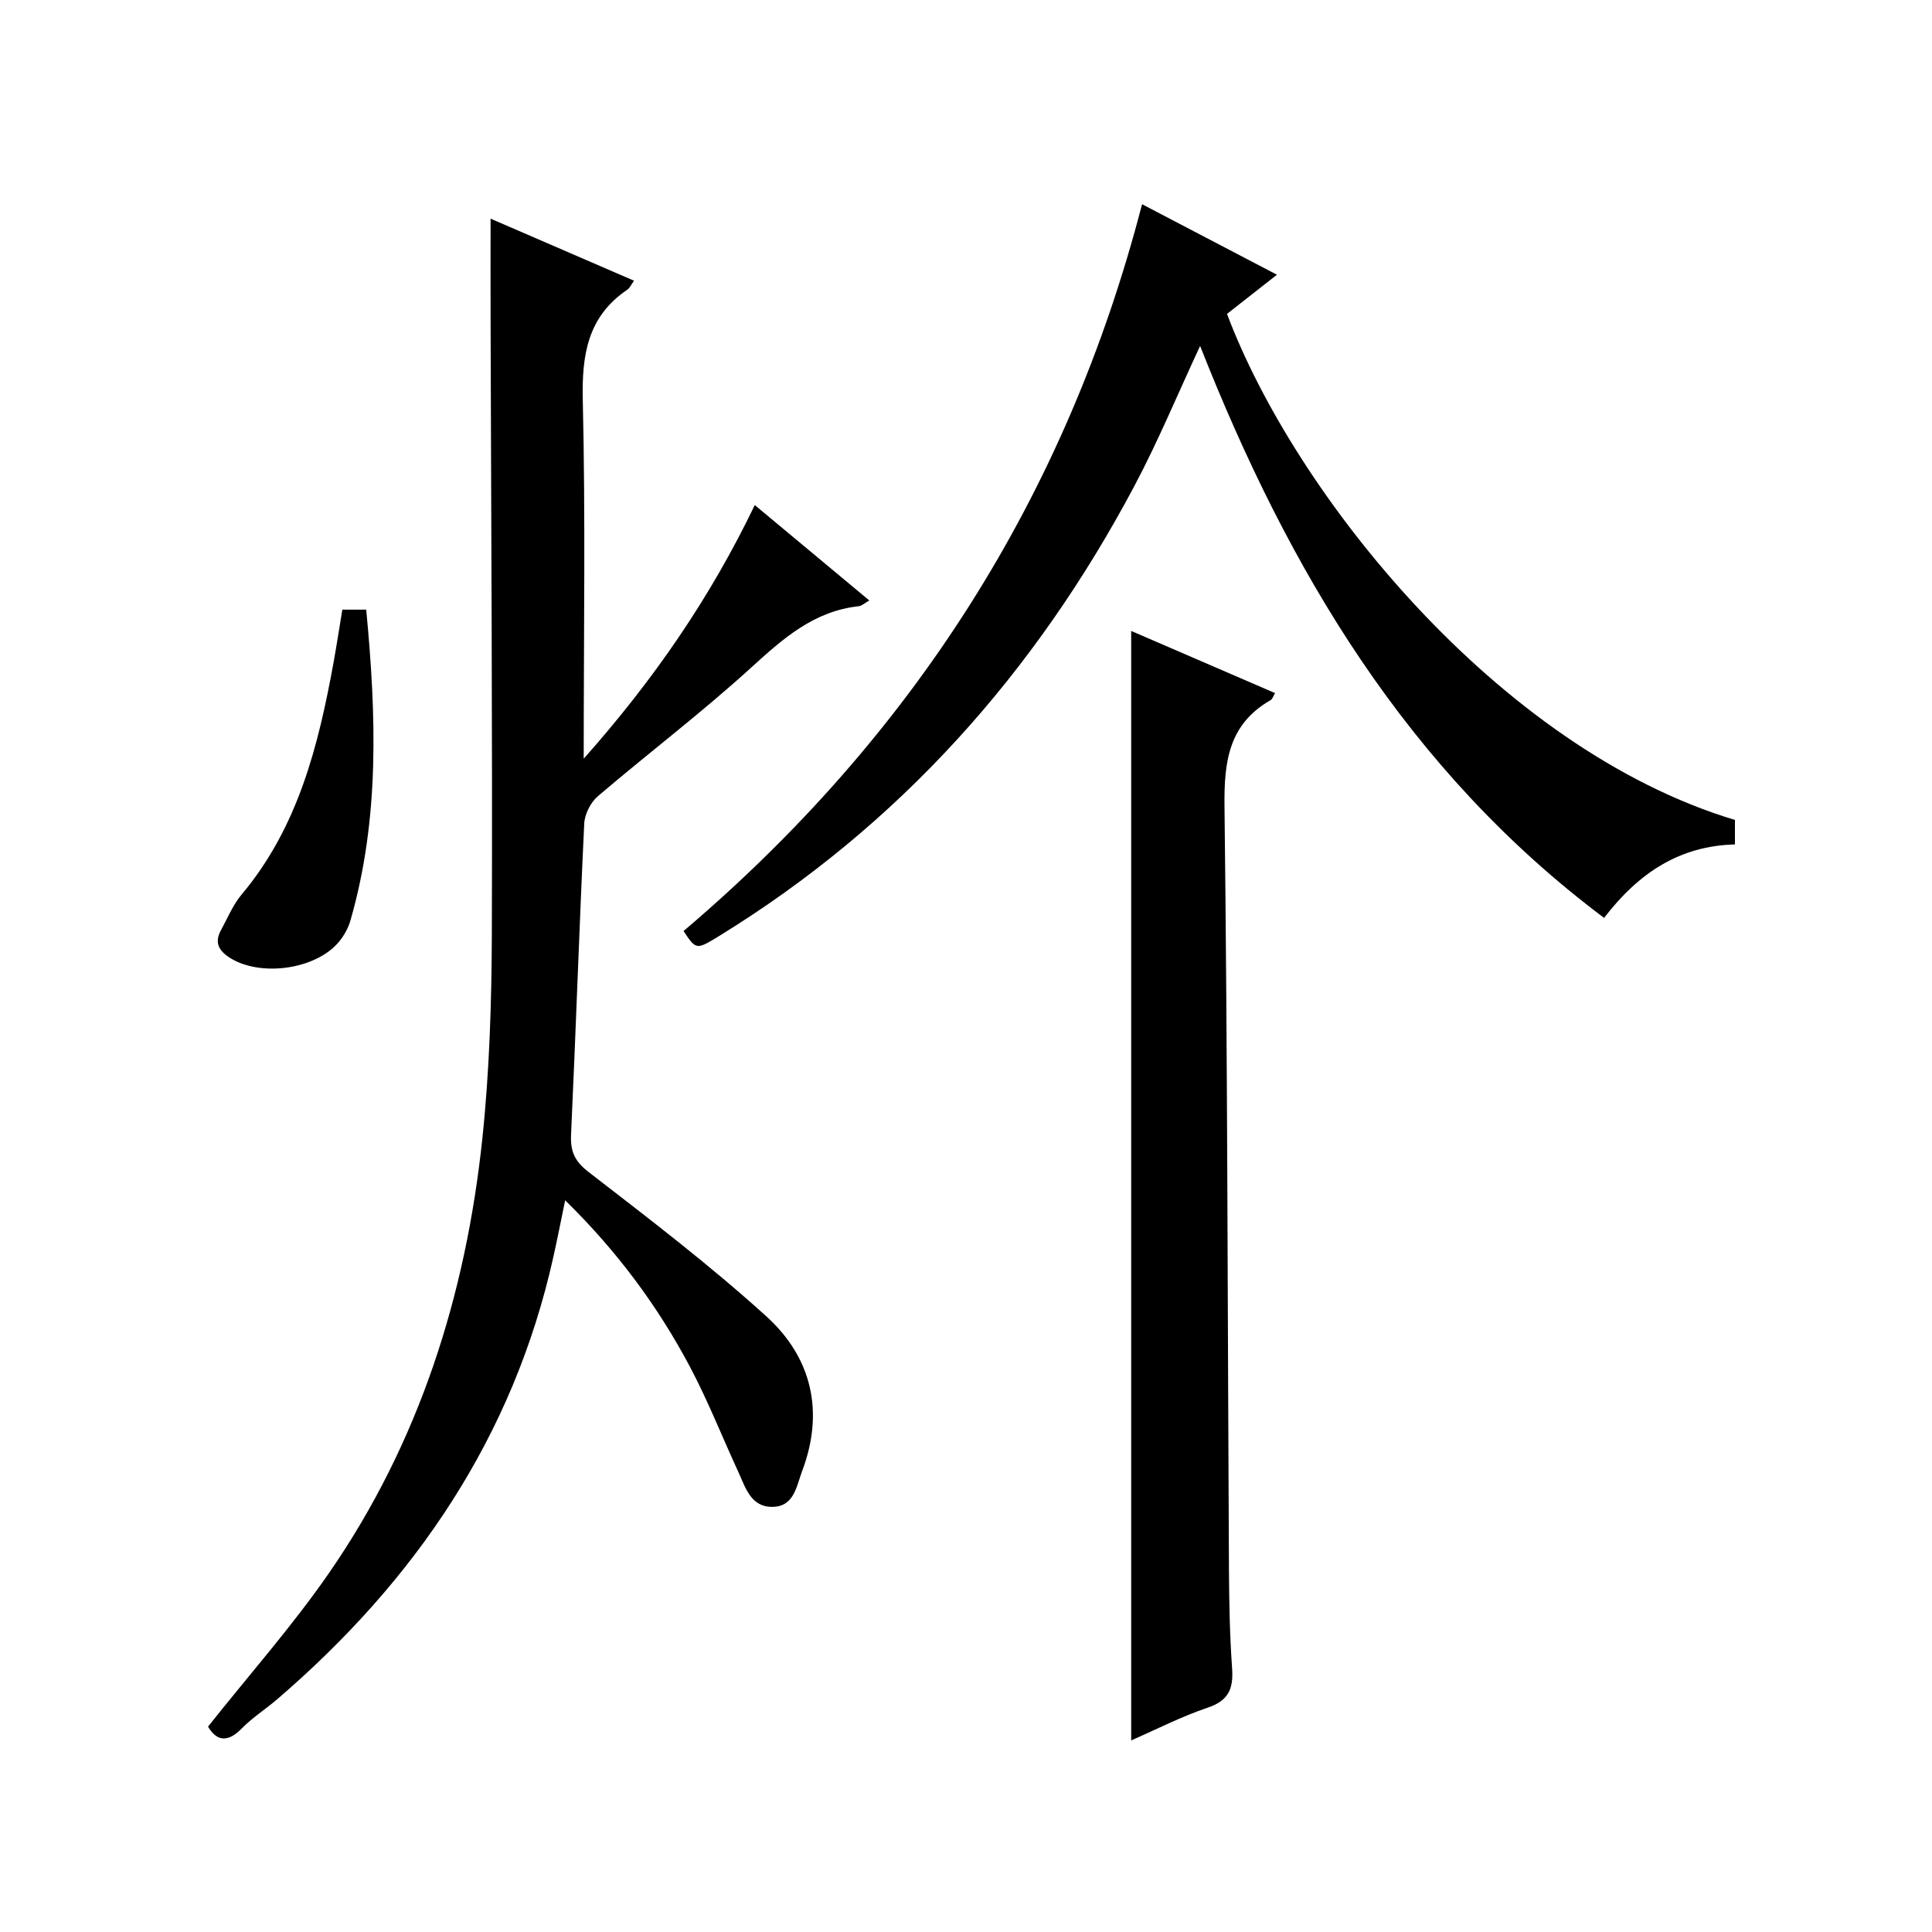
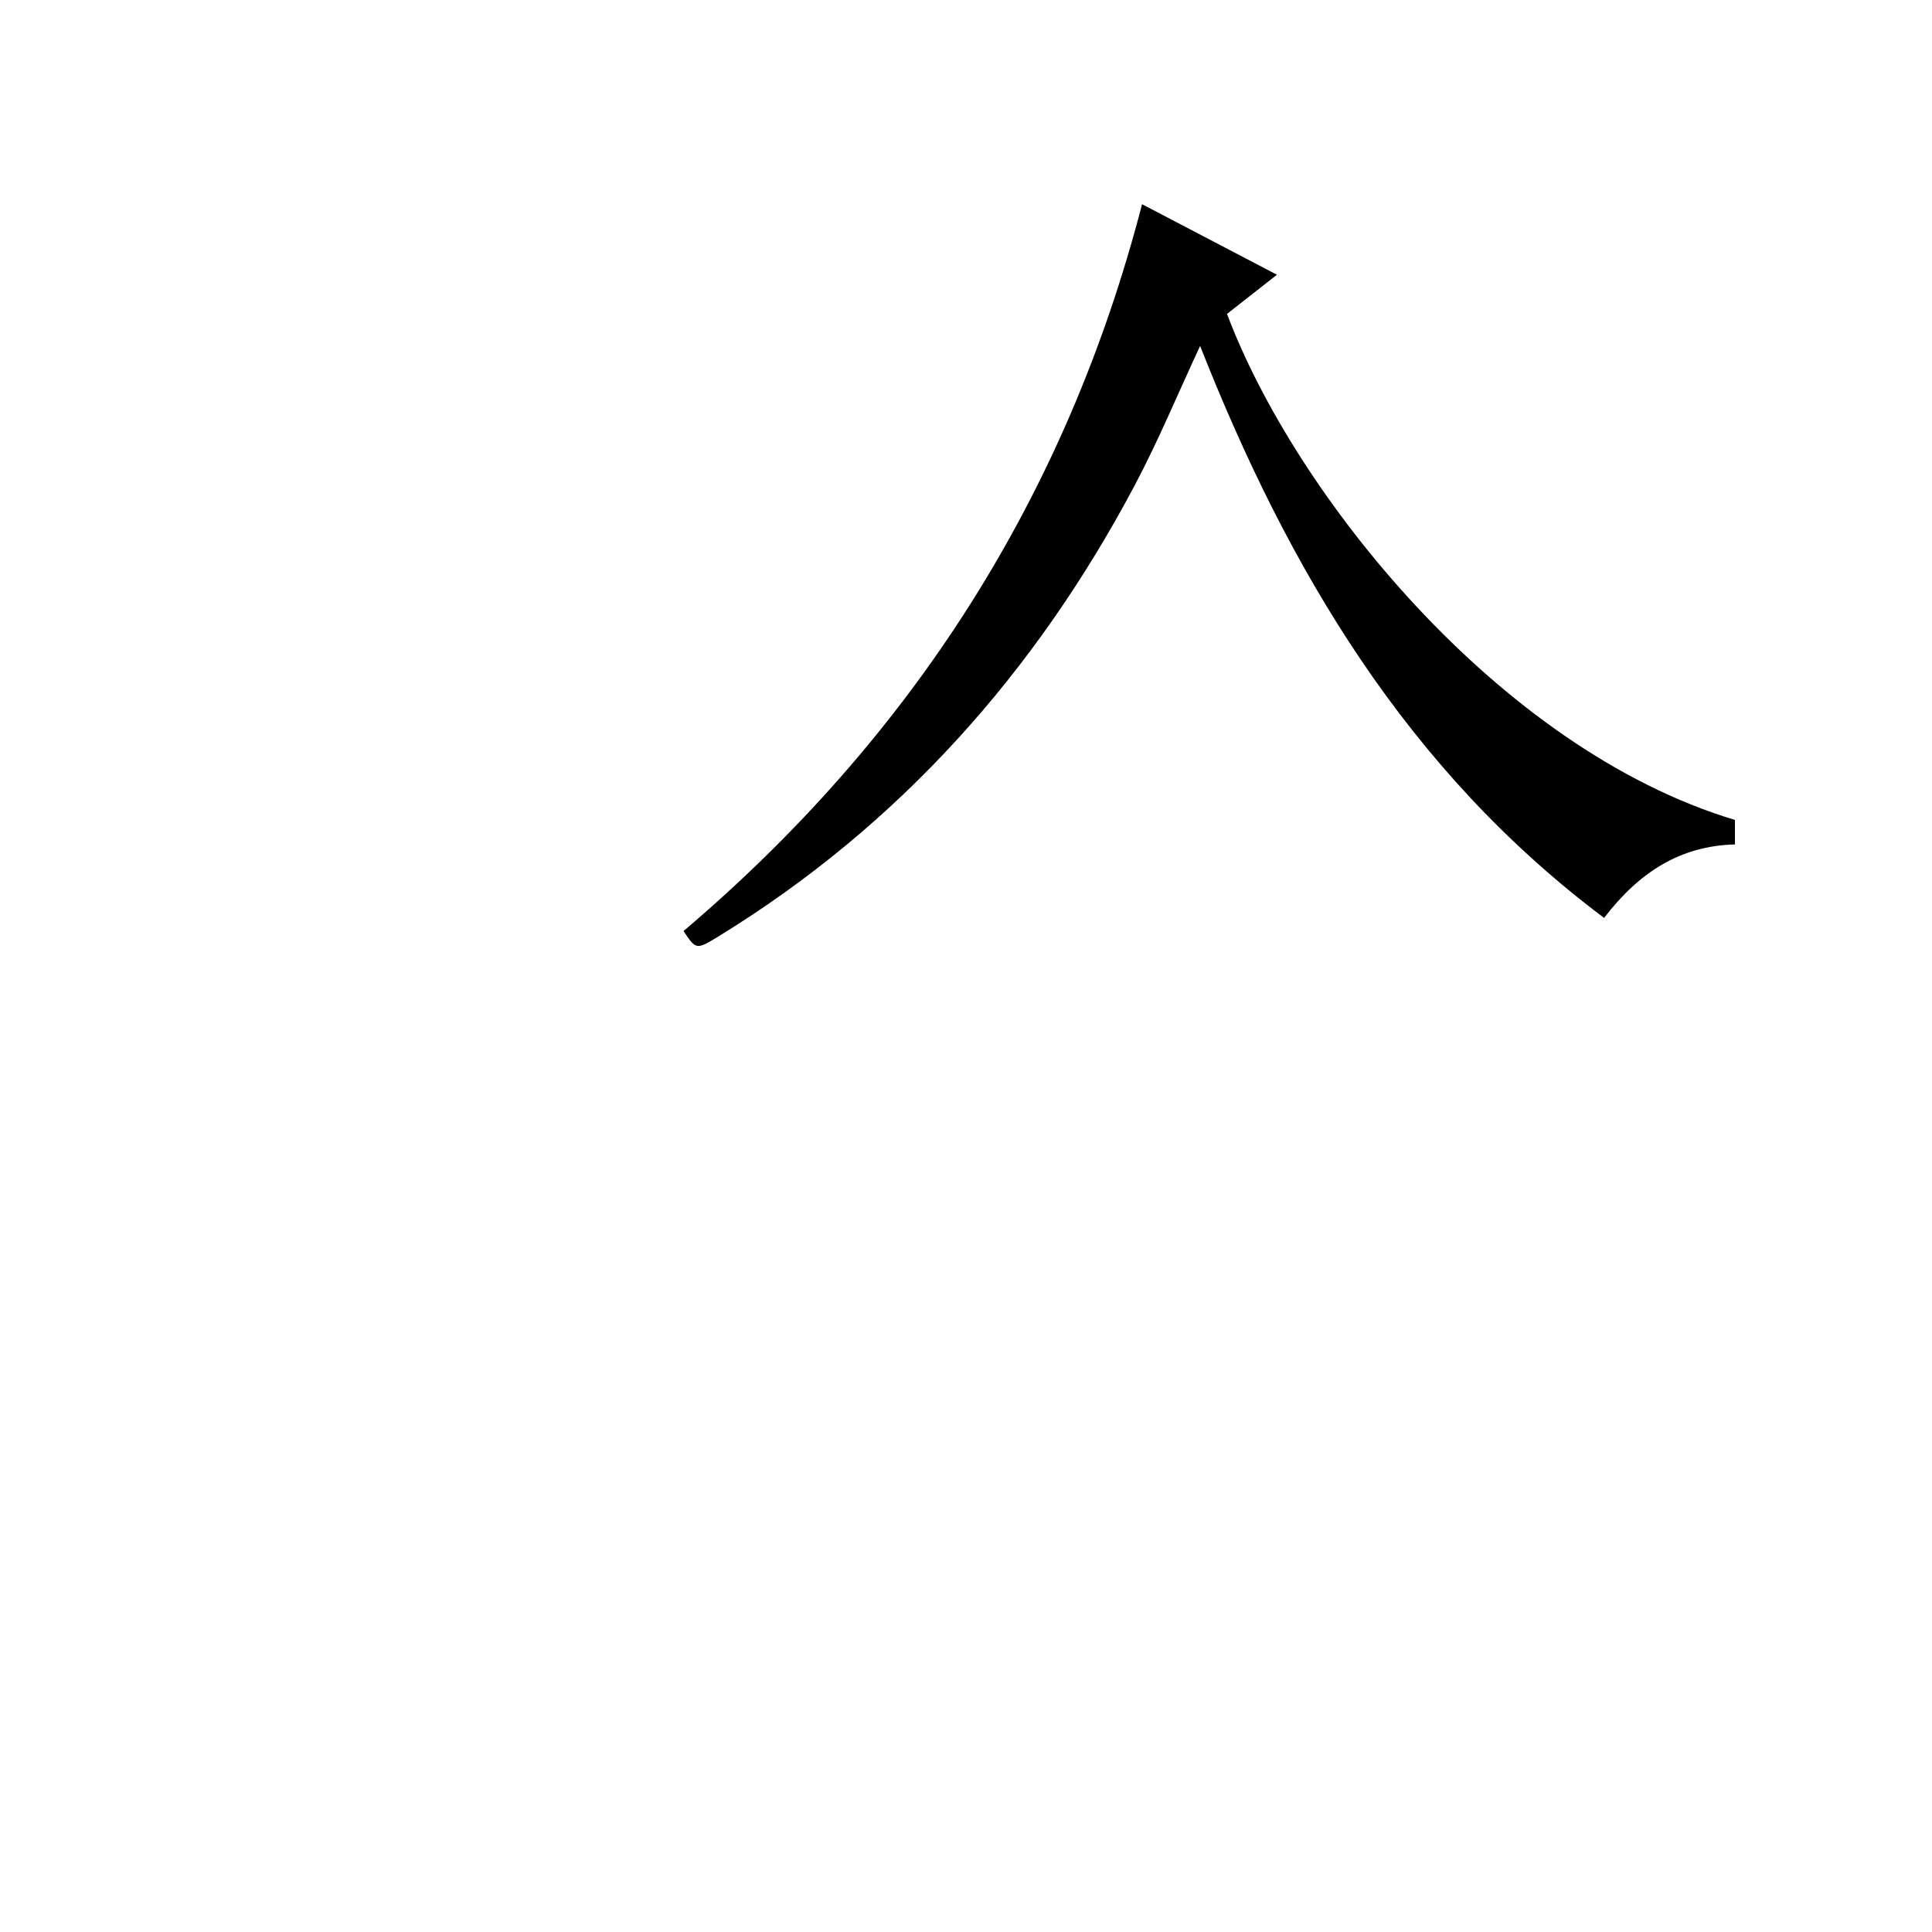
<svg xmlns="http://www.w3.org/2000/svg" version="1.1" id="ZDIC" x="0px" y="0px" viewBox="0 0 400 400" style="enable-background:new 0 0 400 400;" xml:space="preserve">
  <g>
-     <path d="M117.01,248.51c-0.91,4.4-1.63,8.09-2.45,11.75c-8.29,37.25-28.59,67.01-57.19,91.57c-2.4,2.06-5.12,3.78-7.32,6.03   c-3.14,3.22-5.35,2.36-6.98-0.38c8.51-10.73,17.46-20.83,25.08-31.85c18.68-27.03,28.3-57.53,31.72-89.95   c1.48-14.05,1.91-28.27,1.96-42.41c0.14-42.51-0.15-85.02-0.26-127.54c-0.02-6.65,0-13.3,0-20.46c9.65,4.18,19.56,8.46,29.7,12.85   c-0.61,0.84-0.88,1.5-1.37,1.84c-8.26,5.59-9.46,13.53-9.24,22.93c0.57,24.16,0.19,48.33,0.19,74.19   c14.69-16.56,26.26-33.47,35.42-52.51c8.05,6.71,15.7,13.08,23.71,19.75c-0.95,0.53-1.54,1.12-2.19,1.19   c-9.28,1.01-15.65,6.68-22.25,12.69c-10.2,9.3-21.24,17.67-31.75,26.64c-1.5,1.28-2.73,3.7-2.83,5.65   c-1.03,21.47-1.73,42.95-2.73,64.42c-0.16,3.51,0.75,5.52,3.68,7.78c12.5,9.66,25.1,19.27,36.78,29.87   c9.39,8.53,12.01,19.73,7.39,31.99c-1.18,3.13-1.64,7.38-6.15,7.43c-4.52,0.05-5.59-4.04-7.1-7.3   c-3.34-7.25-6.28-14.71-10.01-21.75C136.17,270.41,127.79,259.07,117.01,248.51z" />
    <path d="M359.2,169.76c0,1.58,0,3.18,0,5.07c-11.43,0.3-19.9,5.84-27.09,15.21c-40.79-30.58-65.4-72.12-83.64-118.42   c-4.59,9.84-8.65,19.66-13.61,29c-20.49,38.58-48.61,70.21-86.02,93.2c-4.7,2.89-4.74,2.82-7.32-1.06   c47.32-40.17,79.29-90.06,94.93-150.48c9.16,4.79,18.23,9.53,27.93,14.6c-3.79,2.97-7.11,5.58-10.34,8.11   C267.99,102.12,310.09,154.97,359.2,169.76z" />
-     <path d="M234.2,130.63c10.11,4.37,19.88,8.58,29.79,12.87c-0.41,0.67-0.56,1.25-0.92,1.45c-8.67,4.97-9.66,12.69-9.55,21.97   c0.63,52.66,0.64,105.33,0.92,158c0.04,6.83,0.17,13.67,0.65,20.47c0.3,4.19-0.69,6.7-5.04,8.16c-5.42,1.82-10.56,4.47-15.85,6.78   C234.2,283.68,234.2,207.48,234.2,130.63z" />
-     <path d="M70.88,126.22c1.73,0,3.17,0,4.94,0c2.07,21.73,2.84,43.23-3.28,64.4c-0.45,1.55-1.31,3.09-2.34,4.34   c-4.78,5.79-16.25,7.35-22.58,3.36c-2.39-1.51-3.26-3.22-1.85-5.78c1.36-2.47,2.45-5.19,4.24-7.32   c11.71-13.95,15.91-30.82,19.06-48.12C69.71,133.53,70.26,129.94,70.88,126.22z" />
  </g>
</svg>